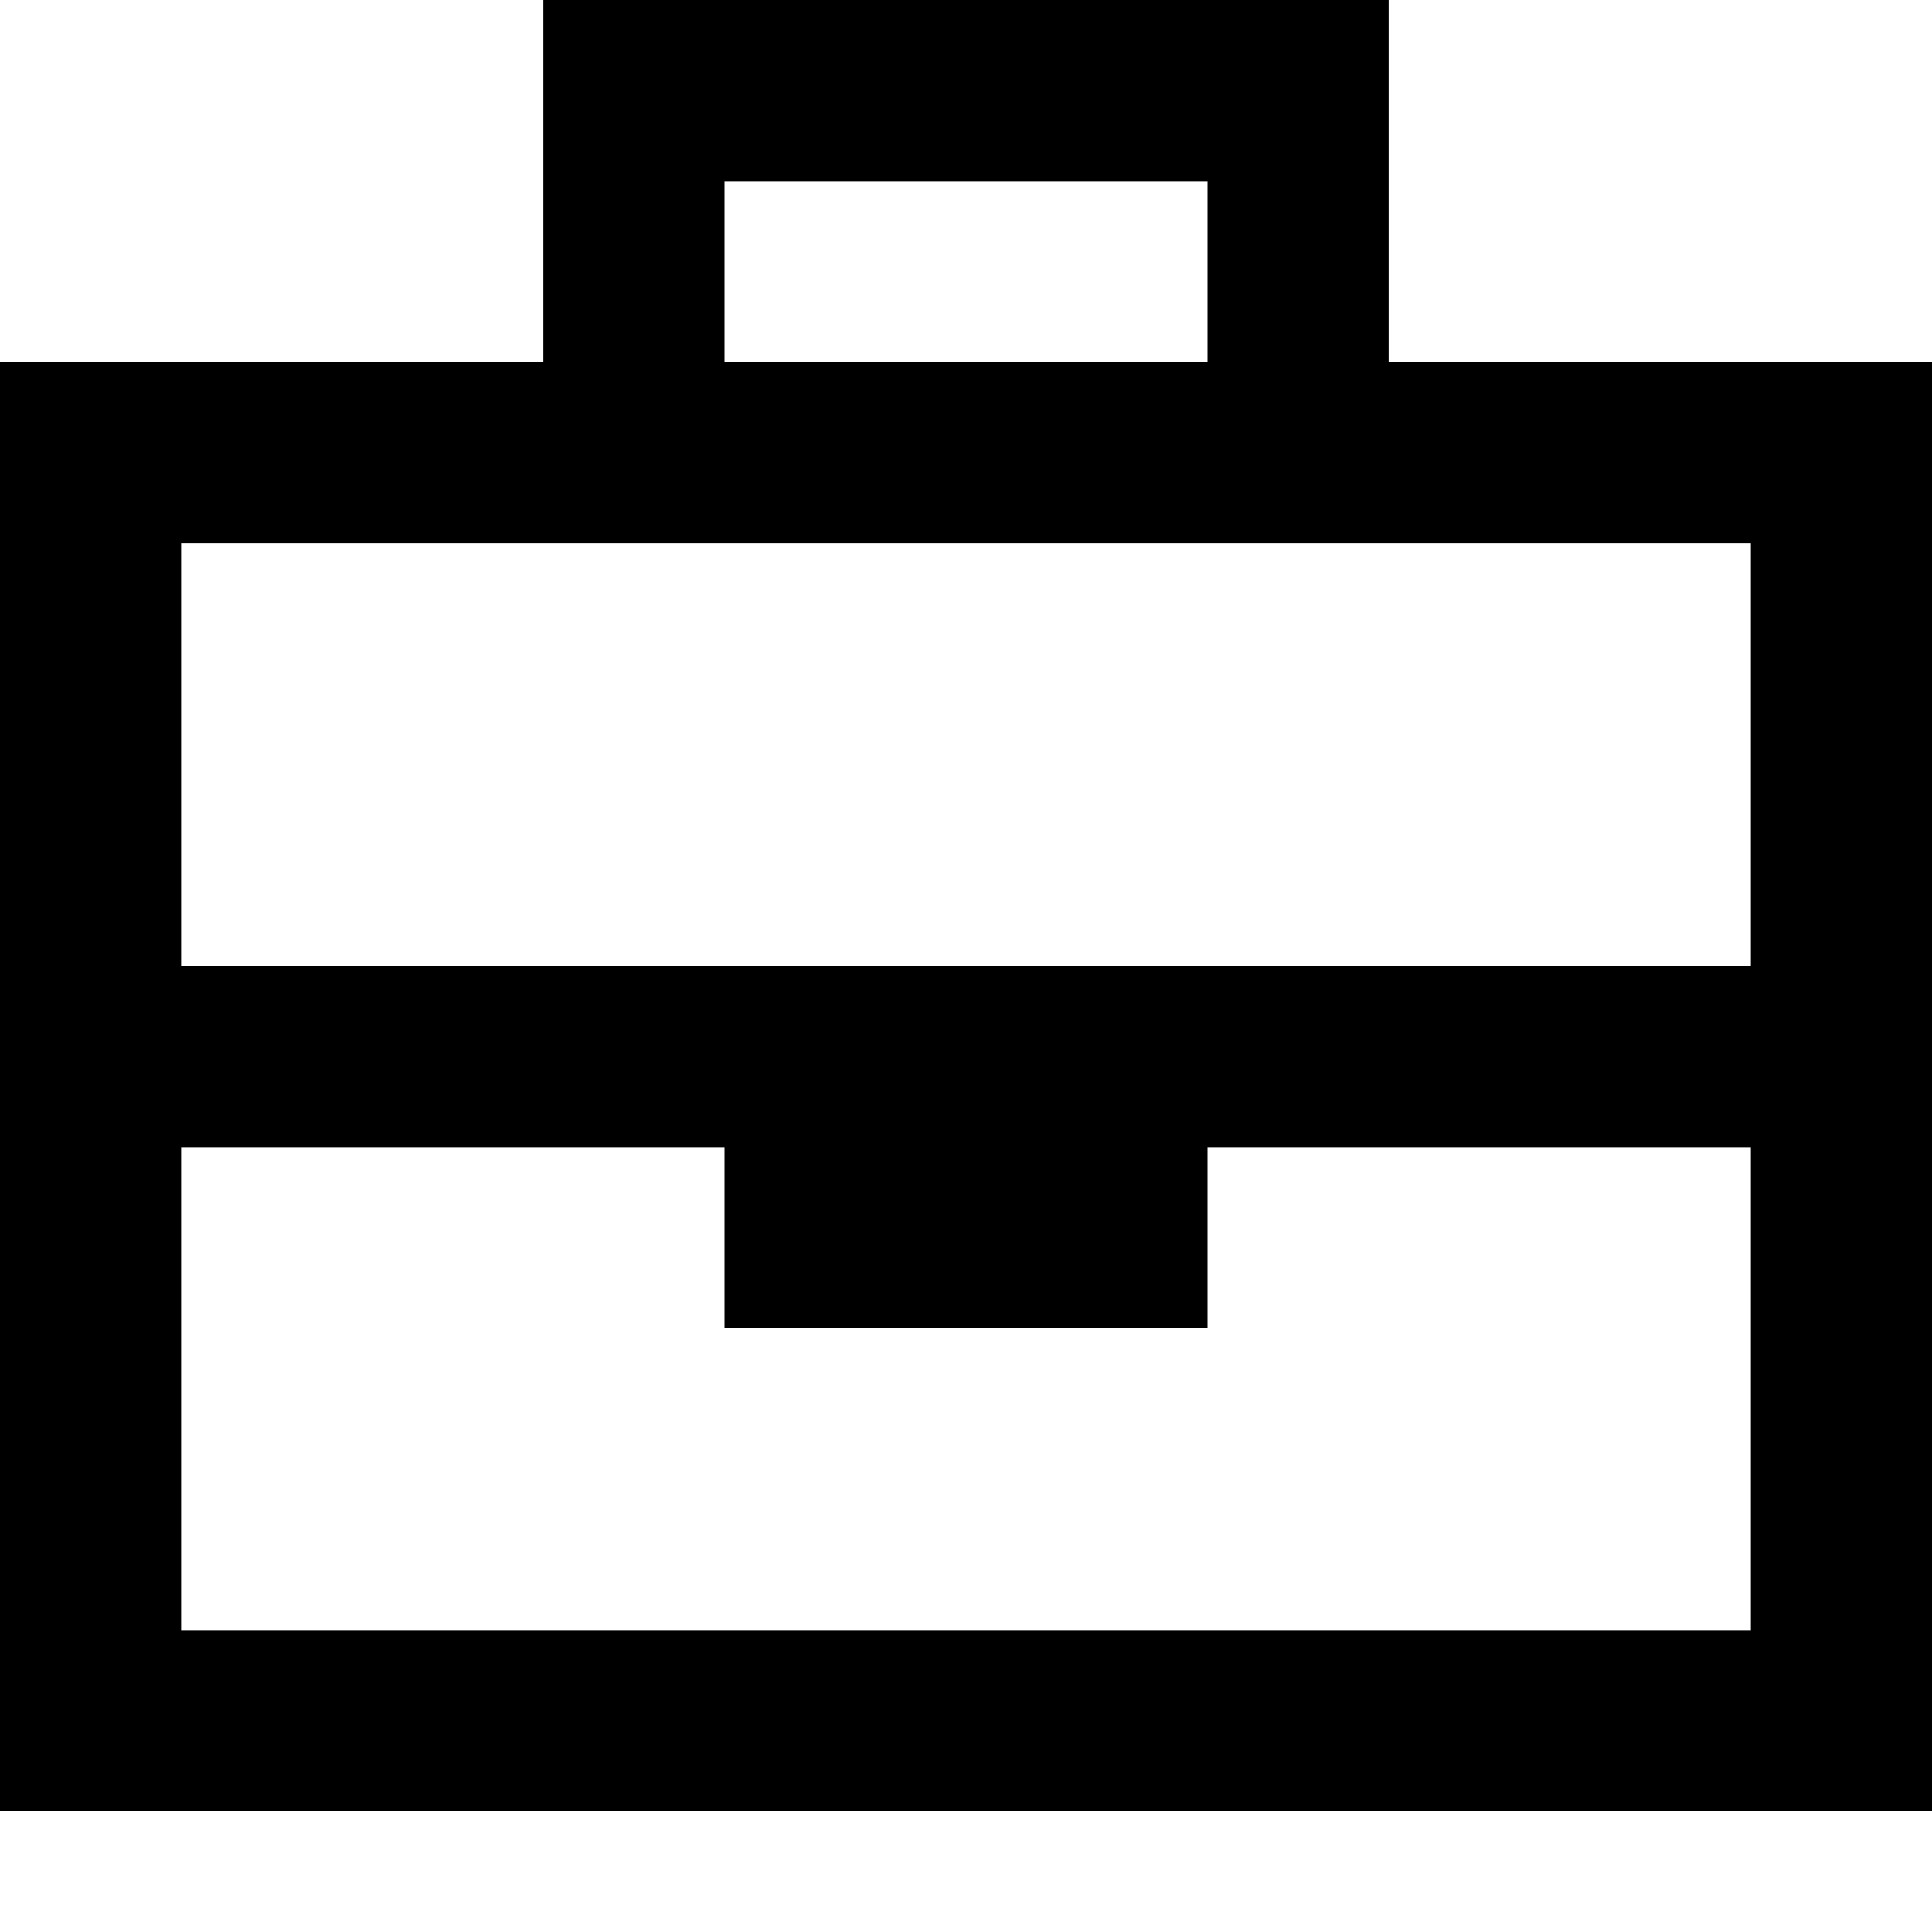
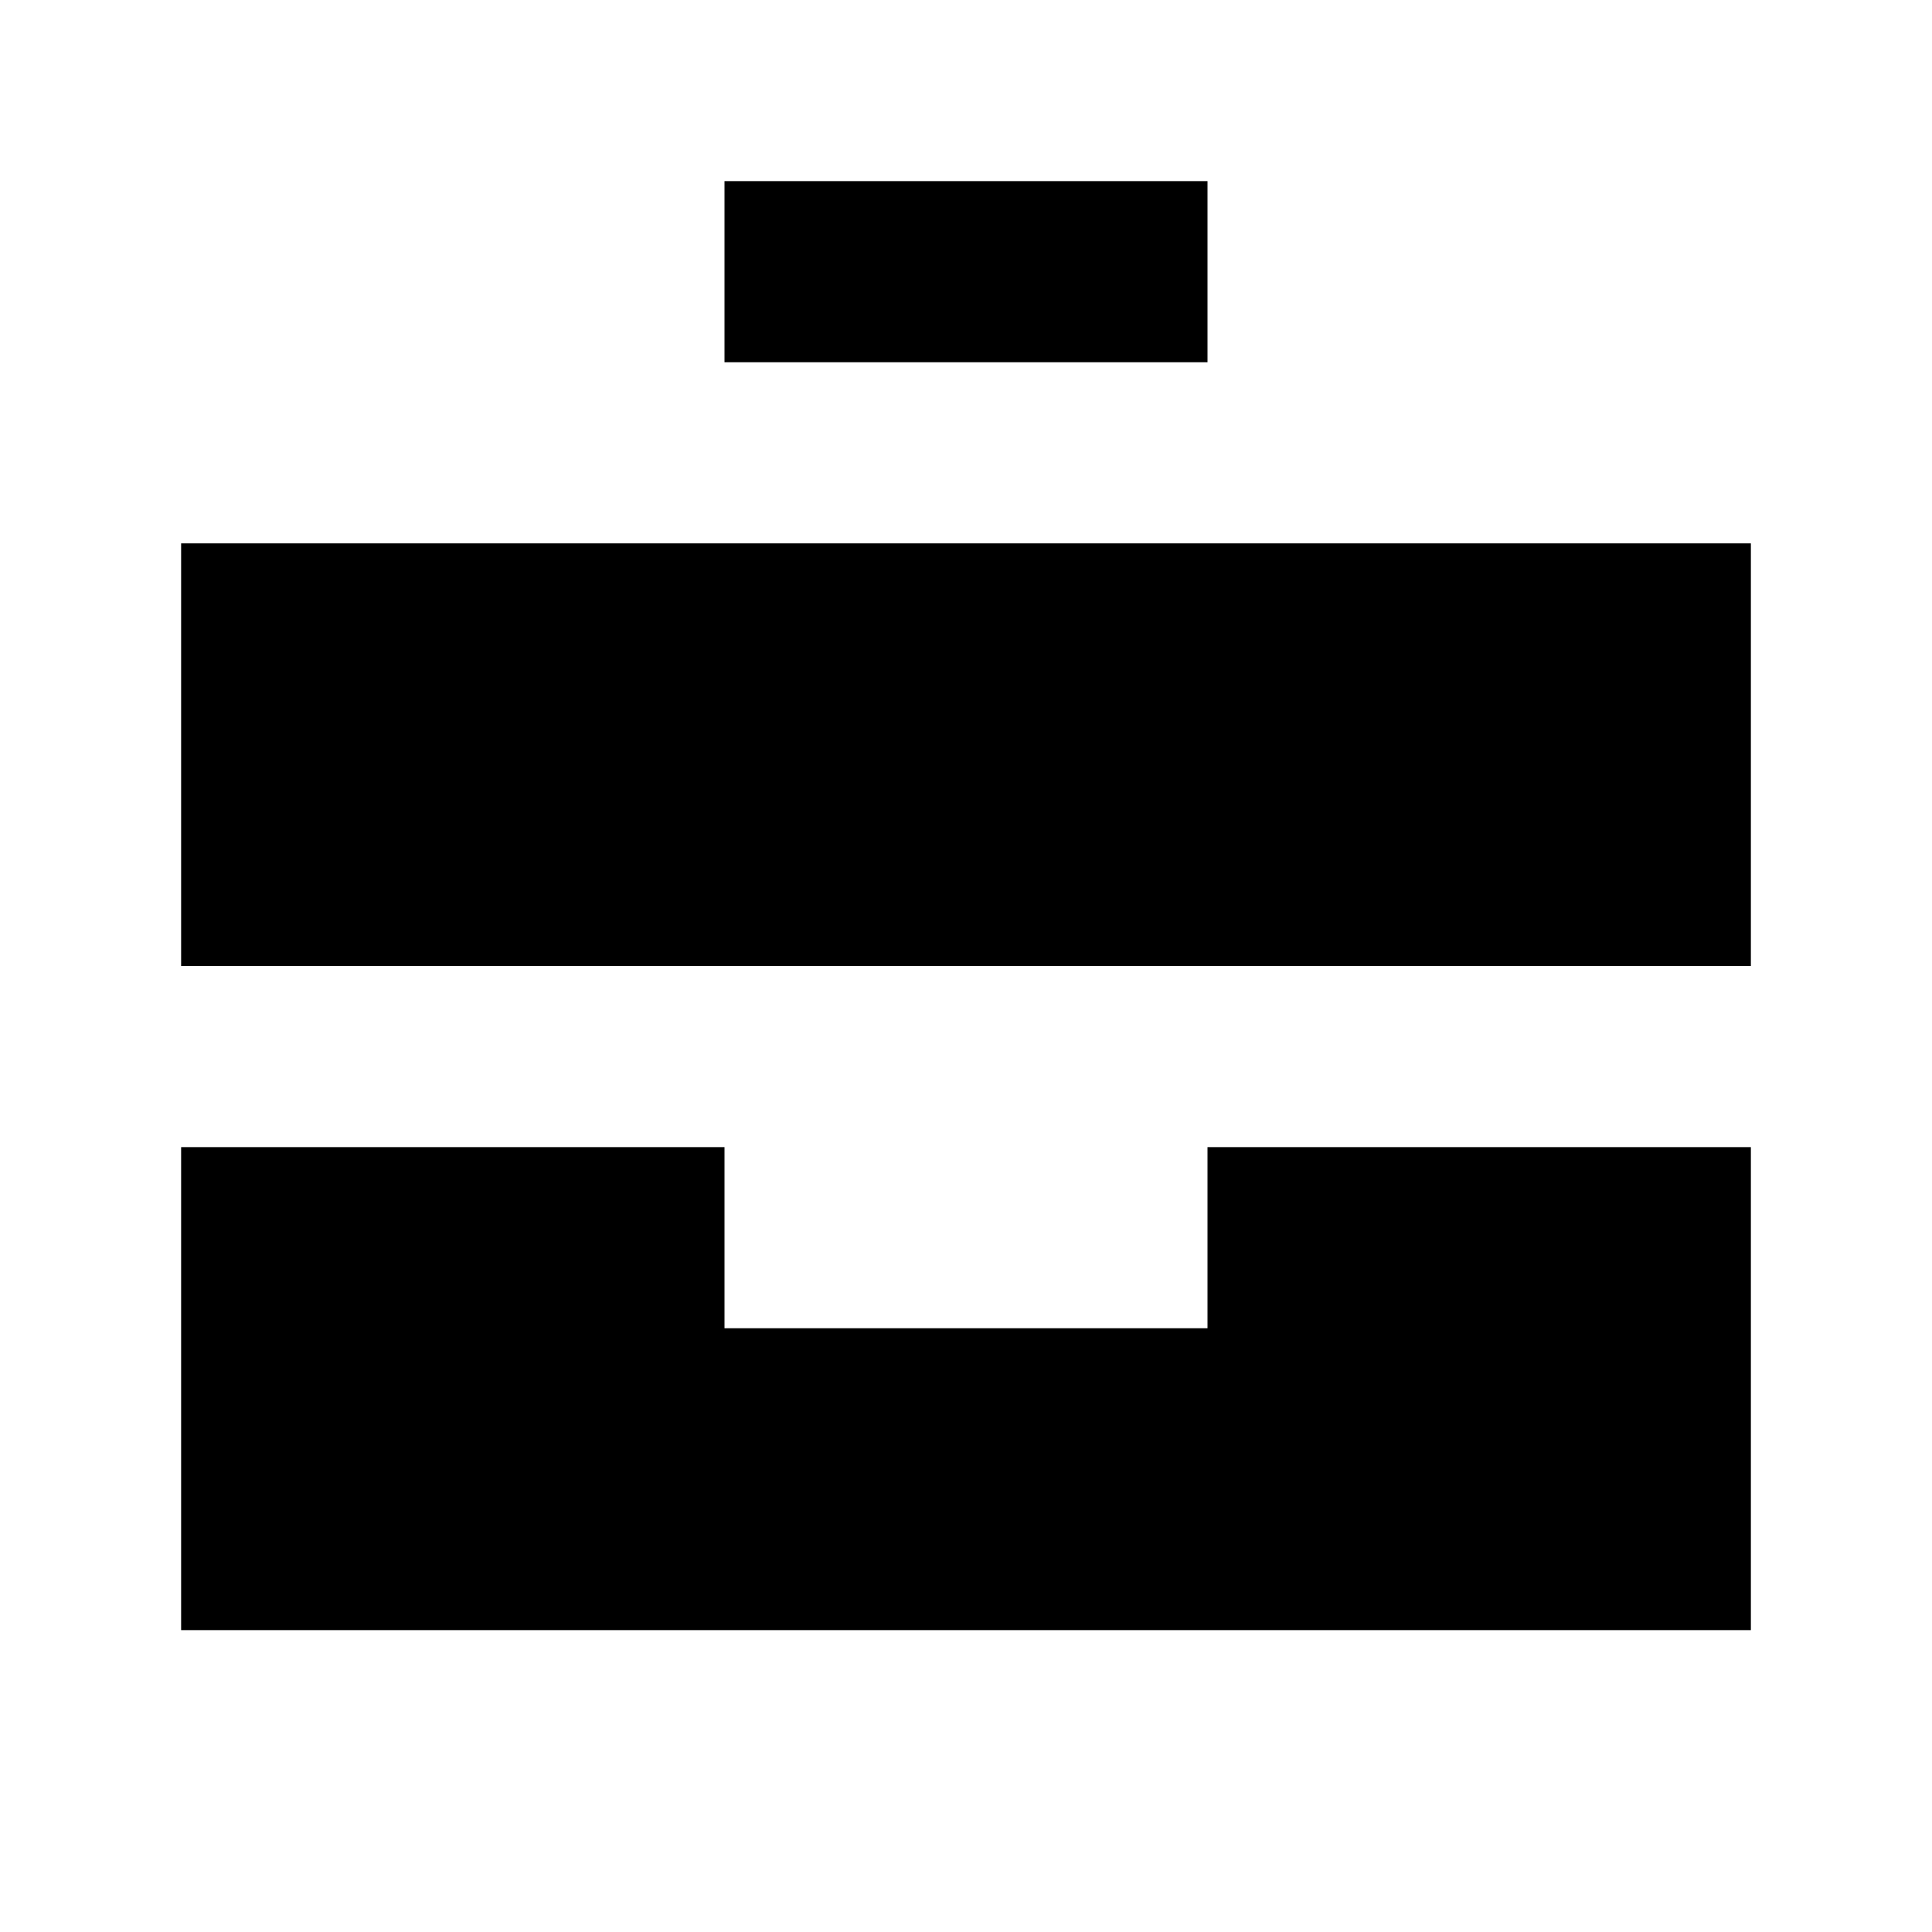
<svg xmlns="http://www.w3.org/2000/svg" viewBox="0 0 512 512">
-   <path fill="currentColor" d="M168 0l-24 0 0 96-144 0 0 384 512 0 0-384-144 0 0-96-200 0zM464 256l-416 0 0-112 416 0 0 112zM320 304l144 0 0 128-416 0 0-128 144 0 0 48 128 0 0-48zm0-208l-128 0 0-48 128 0 0 48z" />
+   <path fill="currentColor" d="M168 0zM464 256l-416 0 0-112 416 0 0 112zM320 304l144 0 0 128-416 0 0-128 144 0 0 48 128 0 0-48zm0-208l-128 0 0-48 128 0 0 48z" />
</svg>